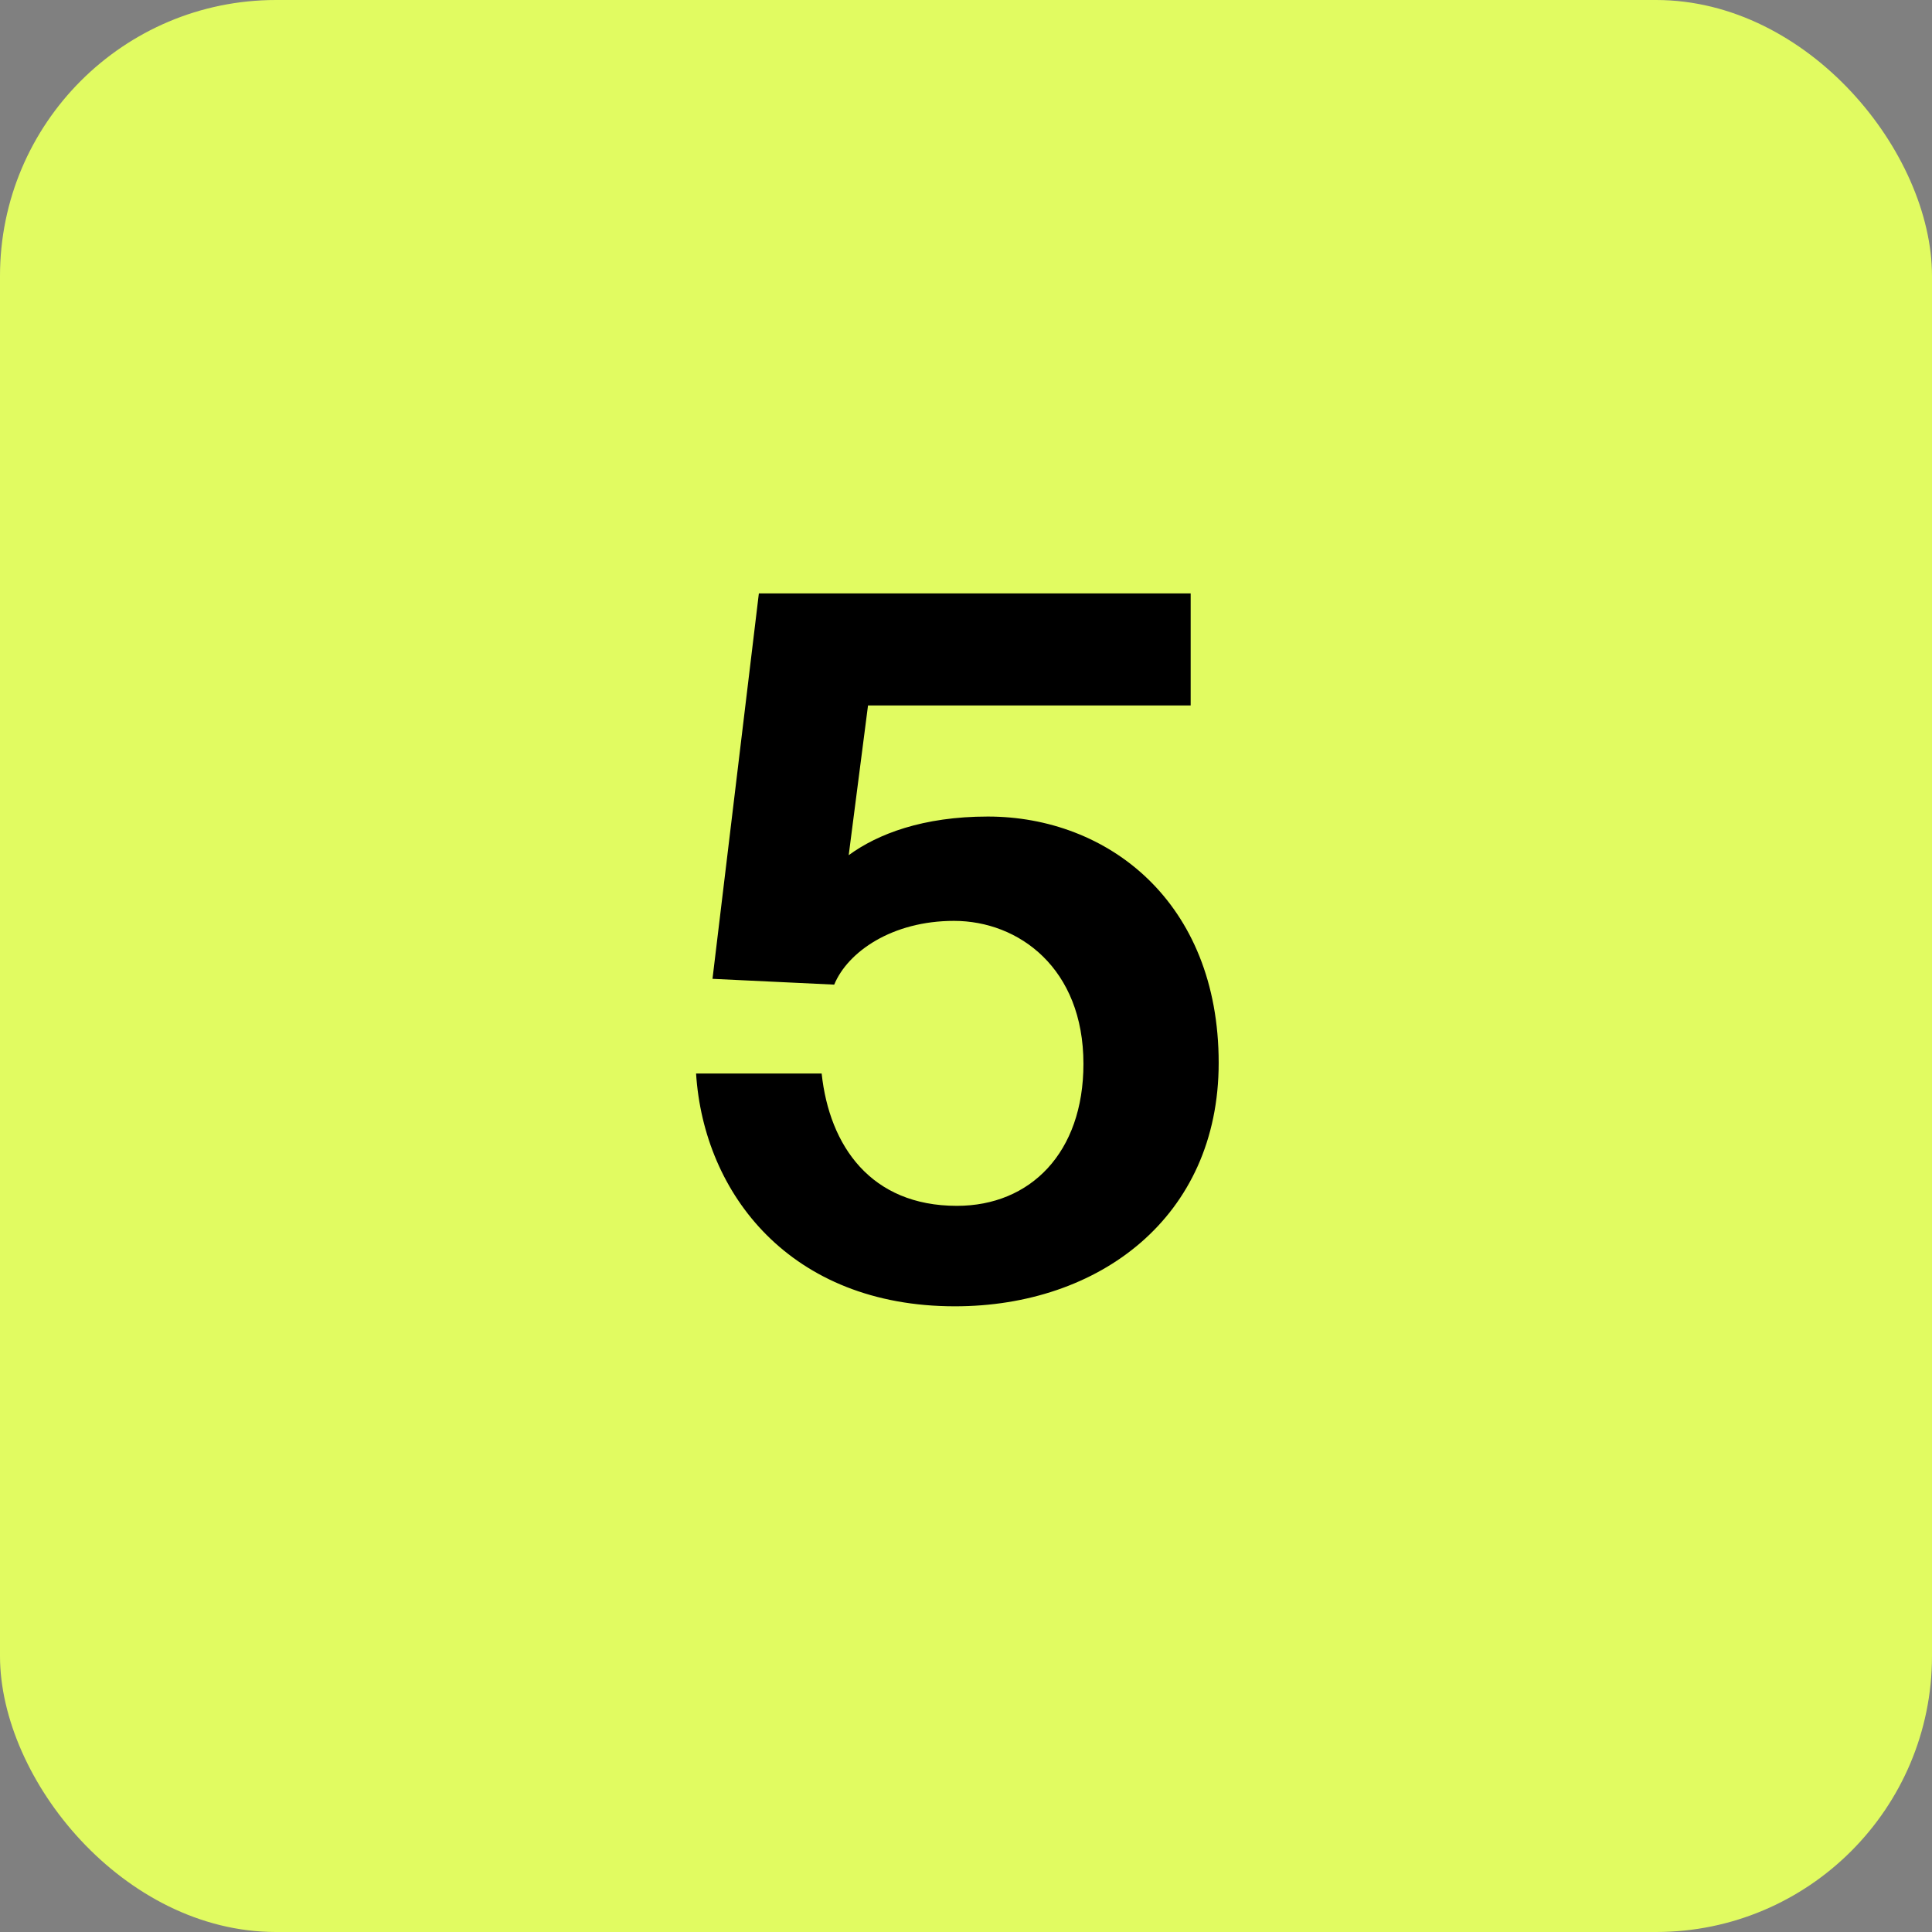
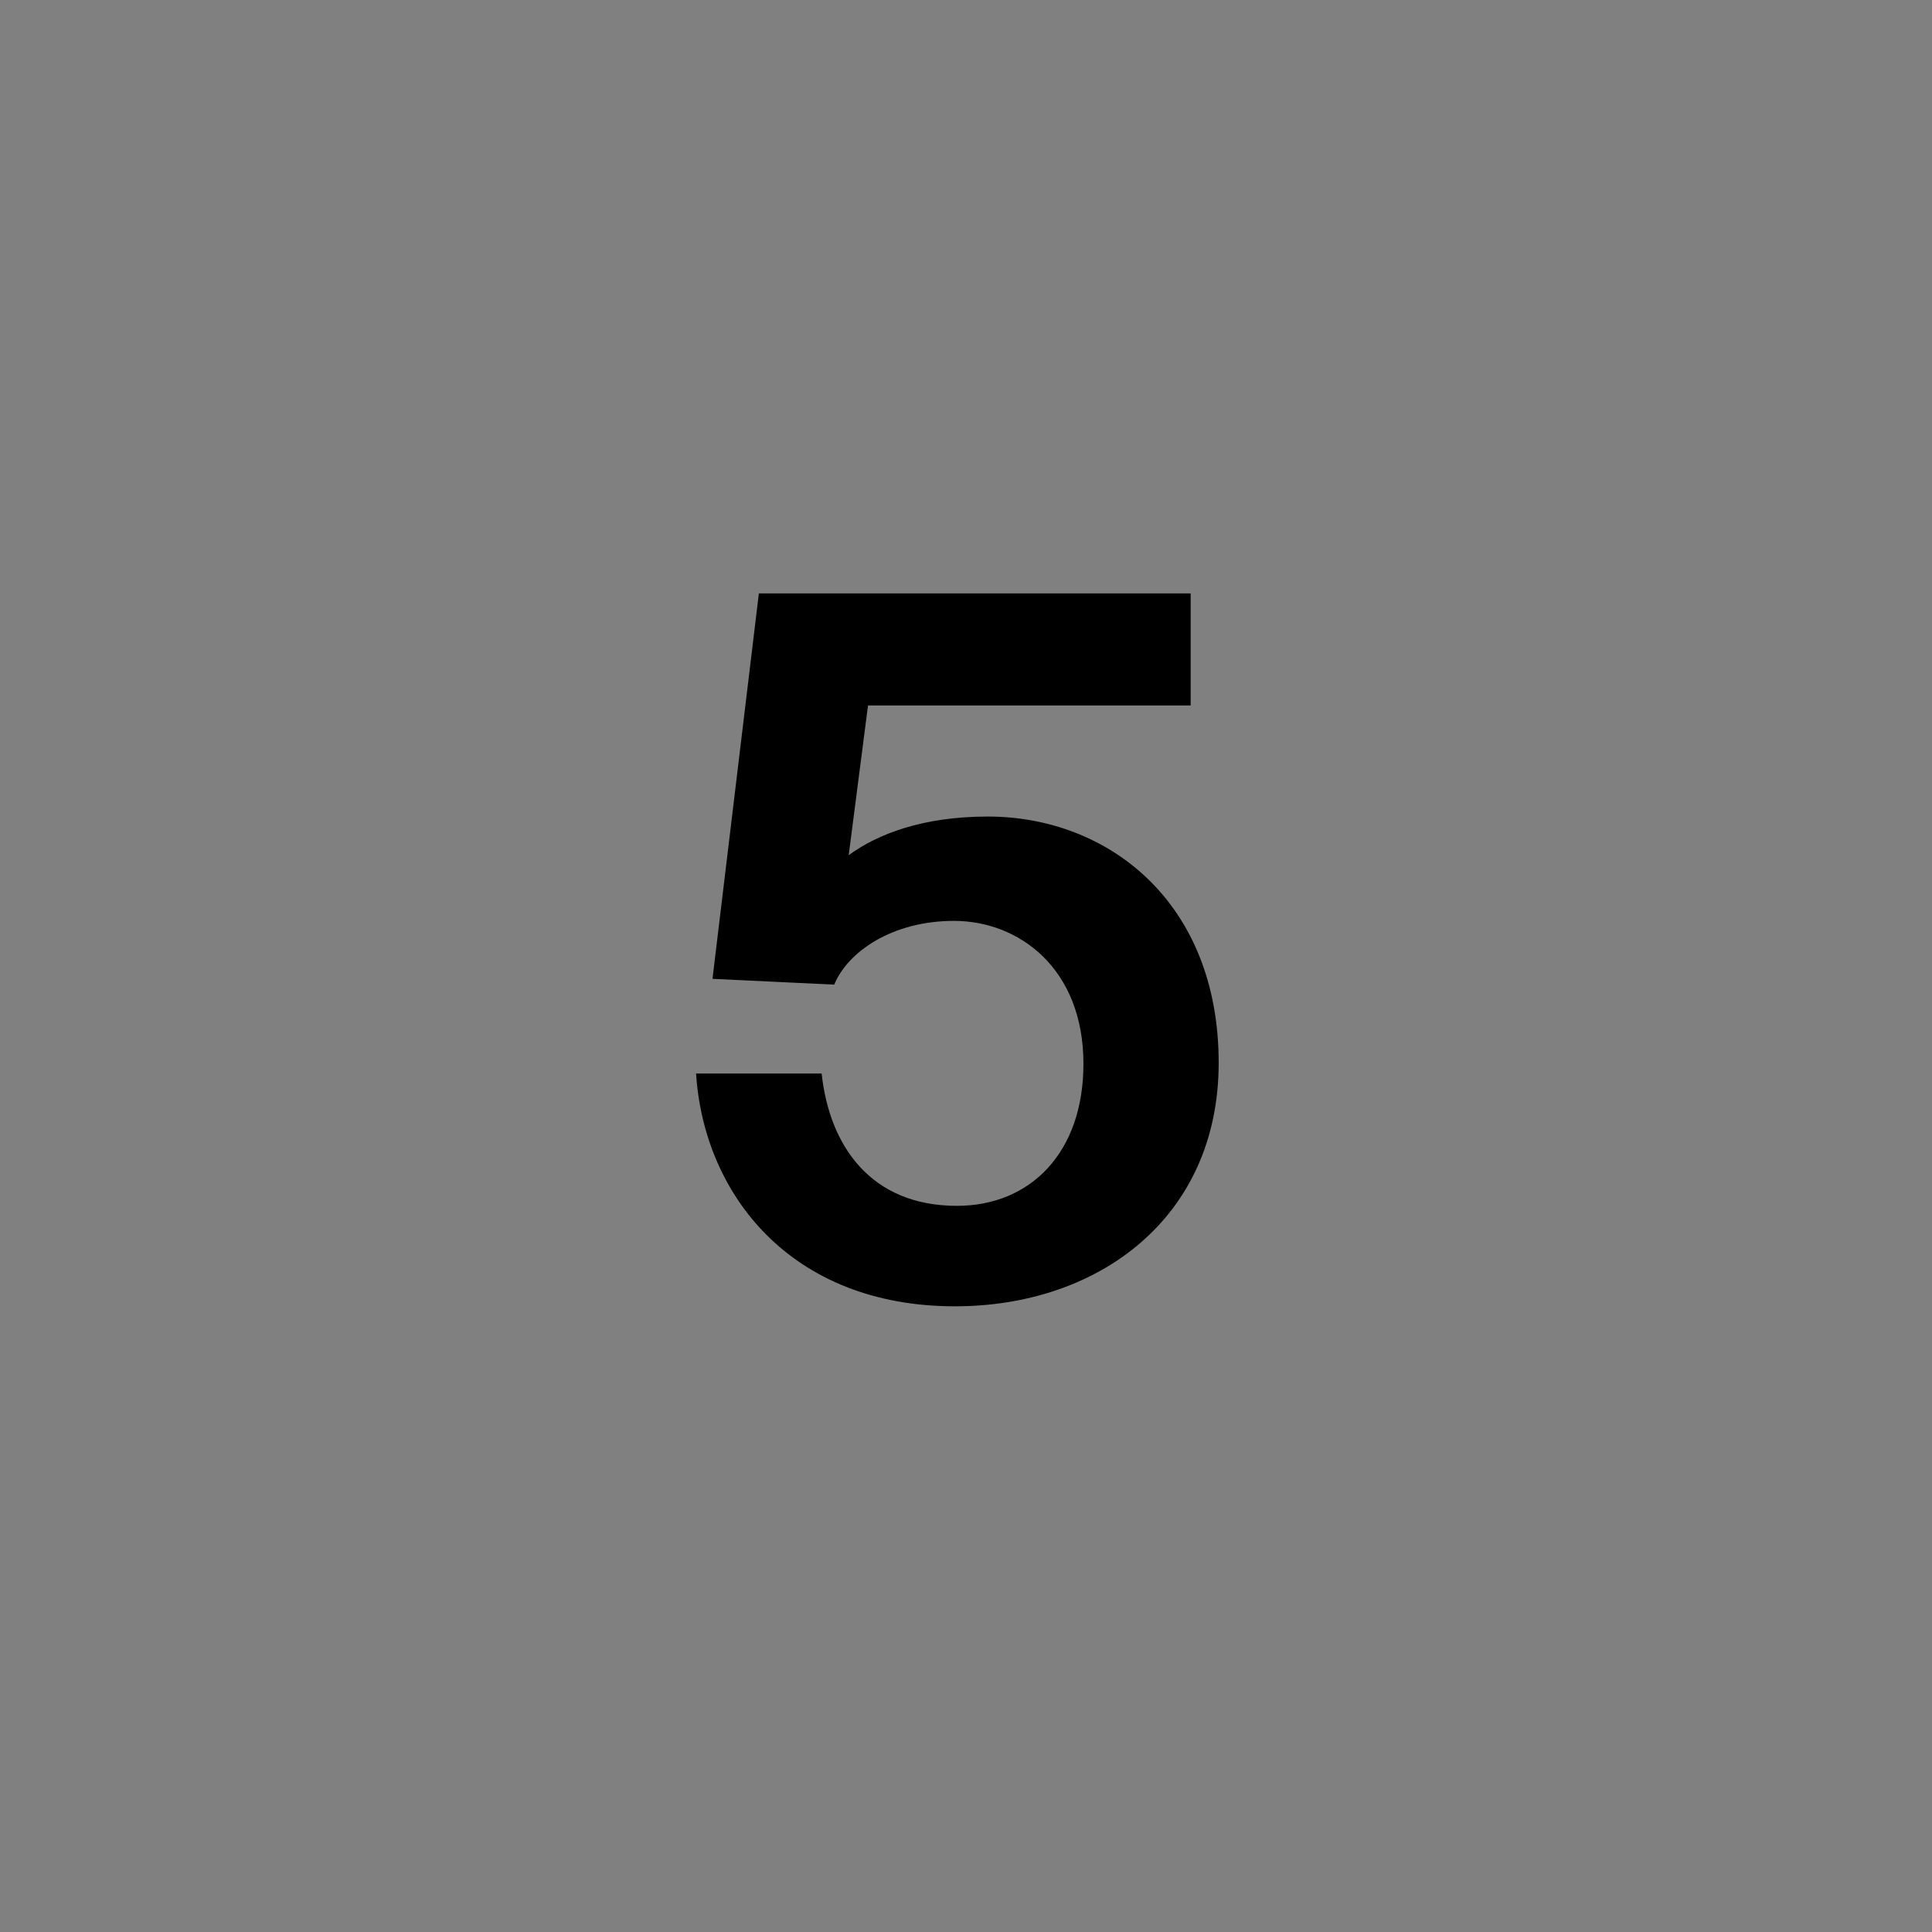
<svg xmlns="http://www.w3.org/2000/svg" width="56" height="56" viewBox="0 0 56 56" fill="none">
  <rect x="0" y="0" width="56" height="56" fill="#808080" stroke="none" />
-   <rect width="56" height="56" rx="8" fill="#E1FB61" />
  <path d="M31.404 30.836C31.404 28.064 29.528 26.692 27.652 26.692C25.86 26.692 24.572 27.588 24.18 28.54L20.652 28.372L21.996 17.2H34.512V20.448H25.16L24.6 24.788C25.44 24.172 26.756 23.668 28.632 23.668C32.104 23.668 35.324 26.132 35.324 30.808C35.324 35.288 31.852 37.864 27.68 37.864C22.92 37.864 20.4 34.616 20.176 31.116H23.816C24.04 33.216 25.244 34.952 27.736 34.952C29.864 34.952 31.404 33.412 31.404 30.836Z" fill="black" />
</svg>